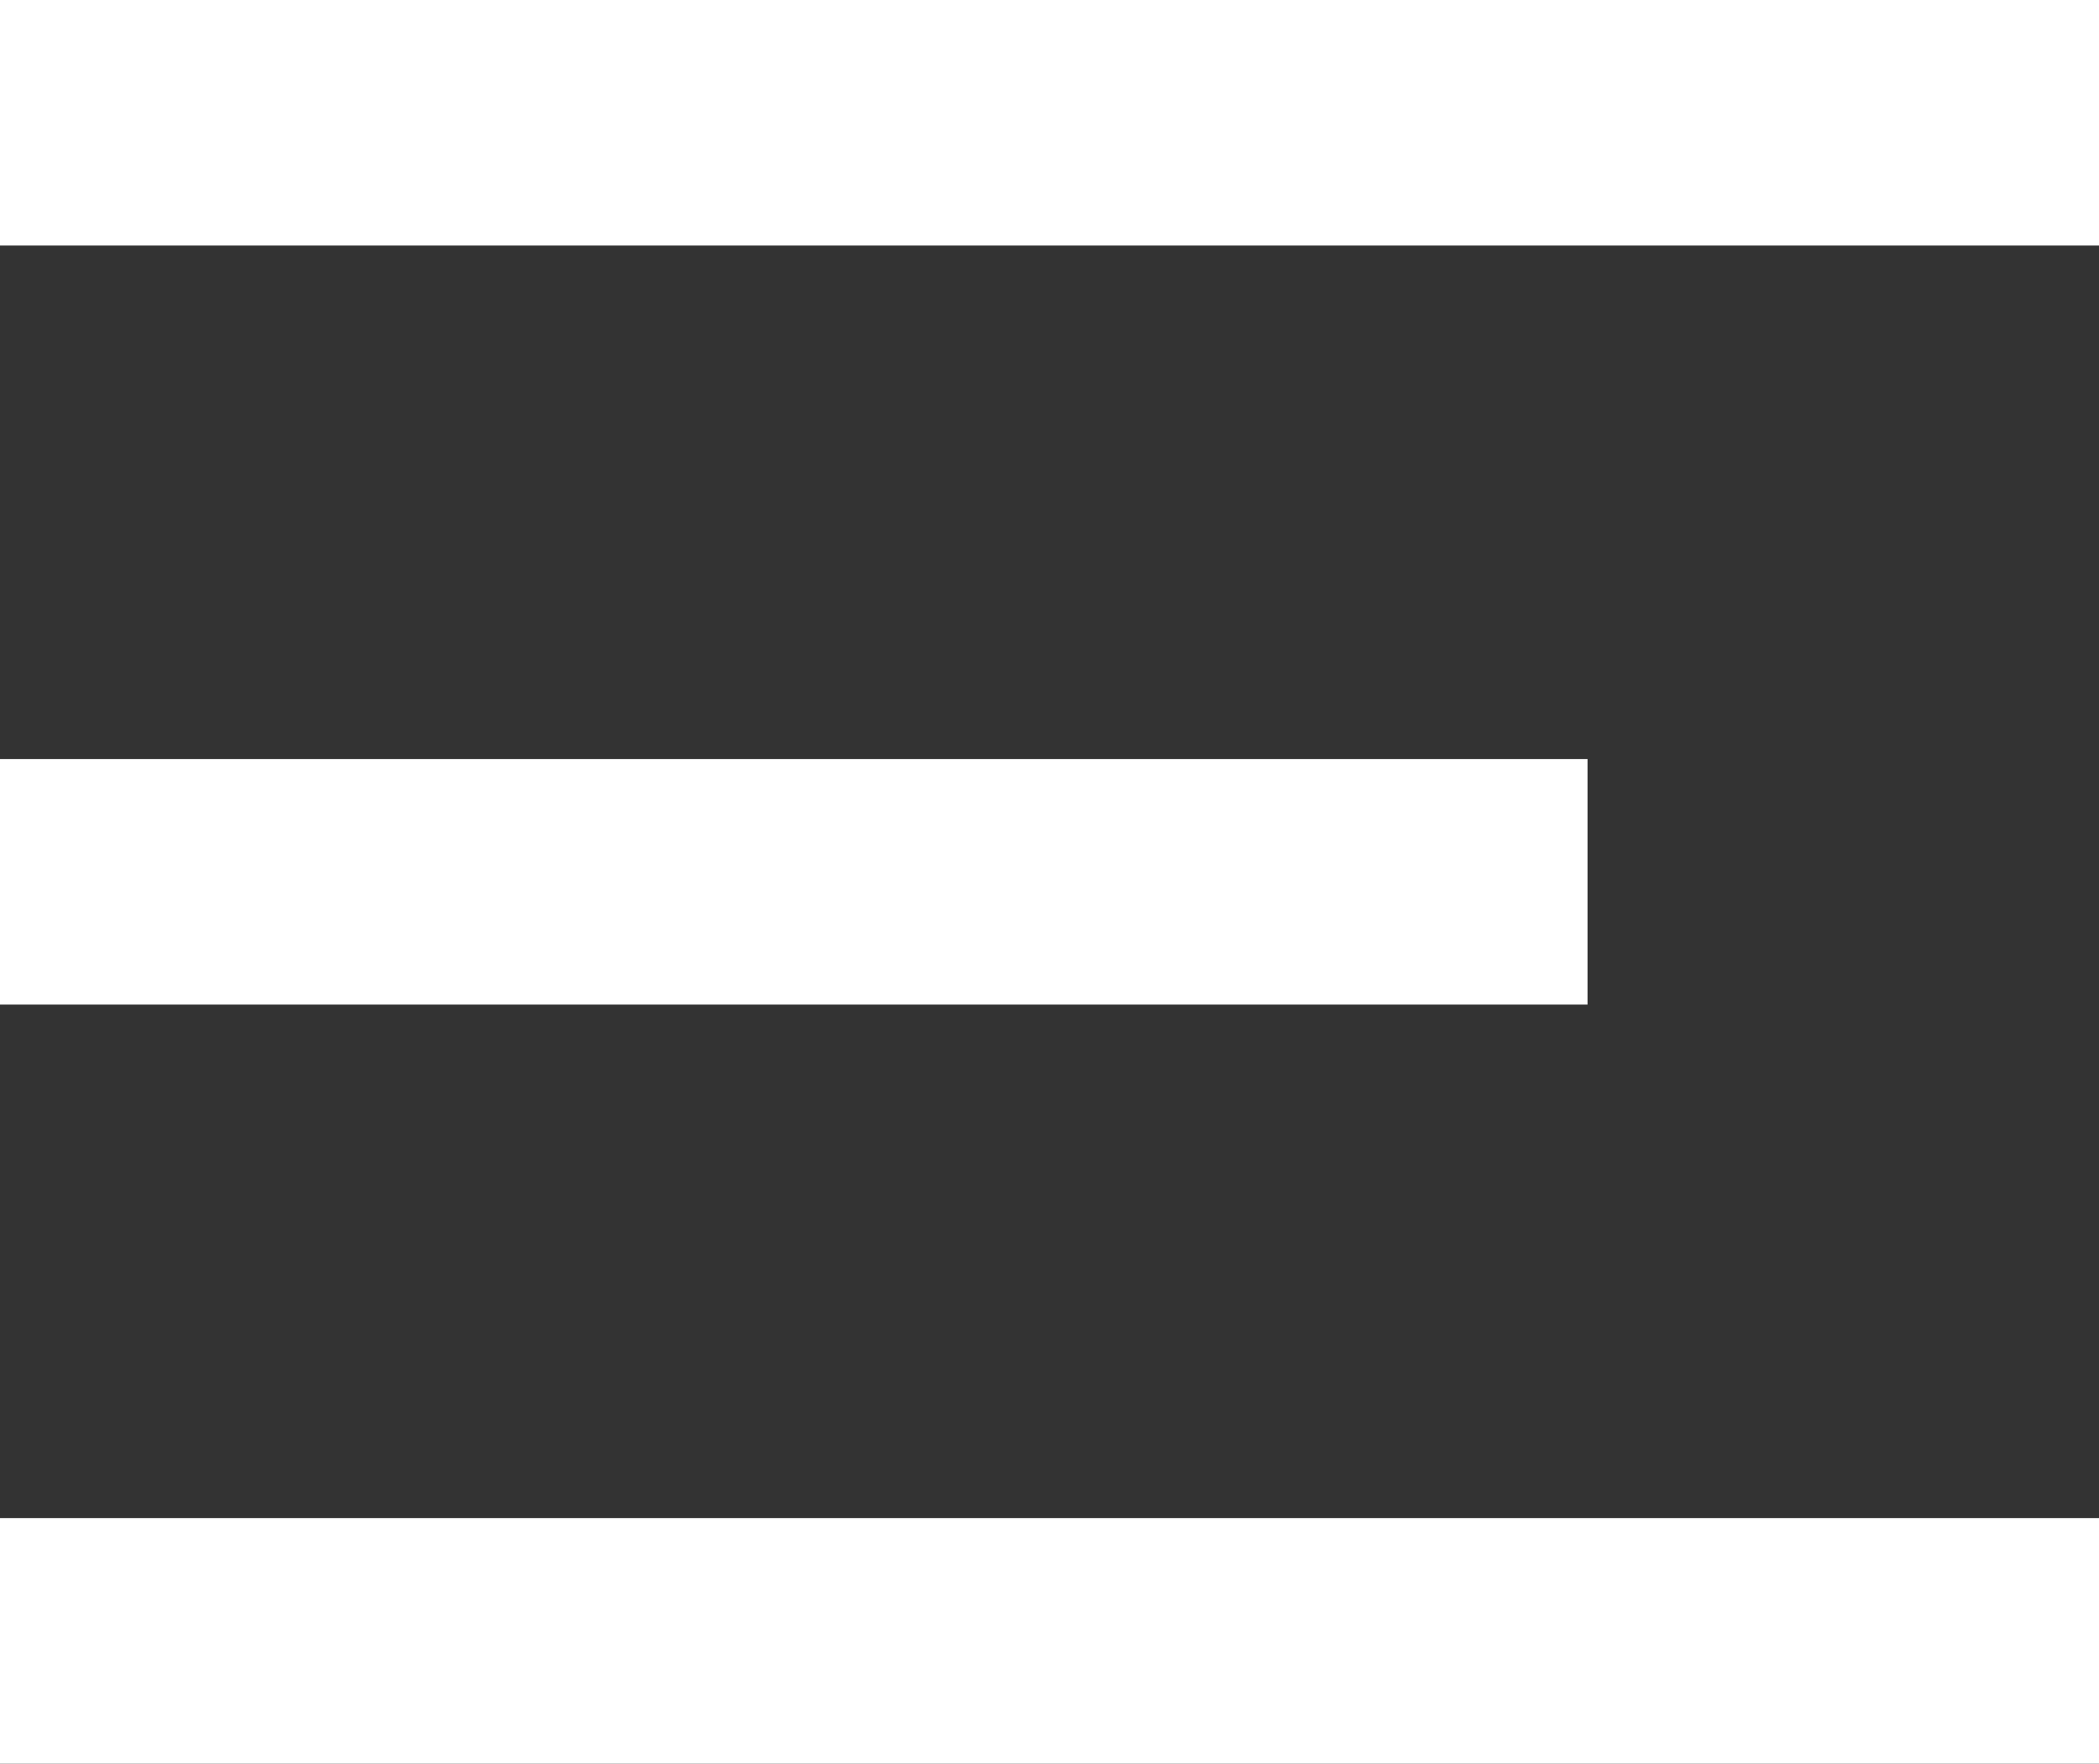
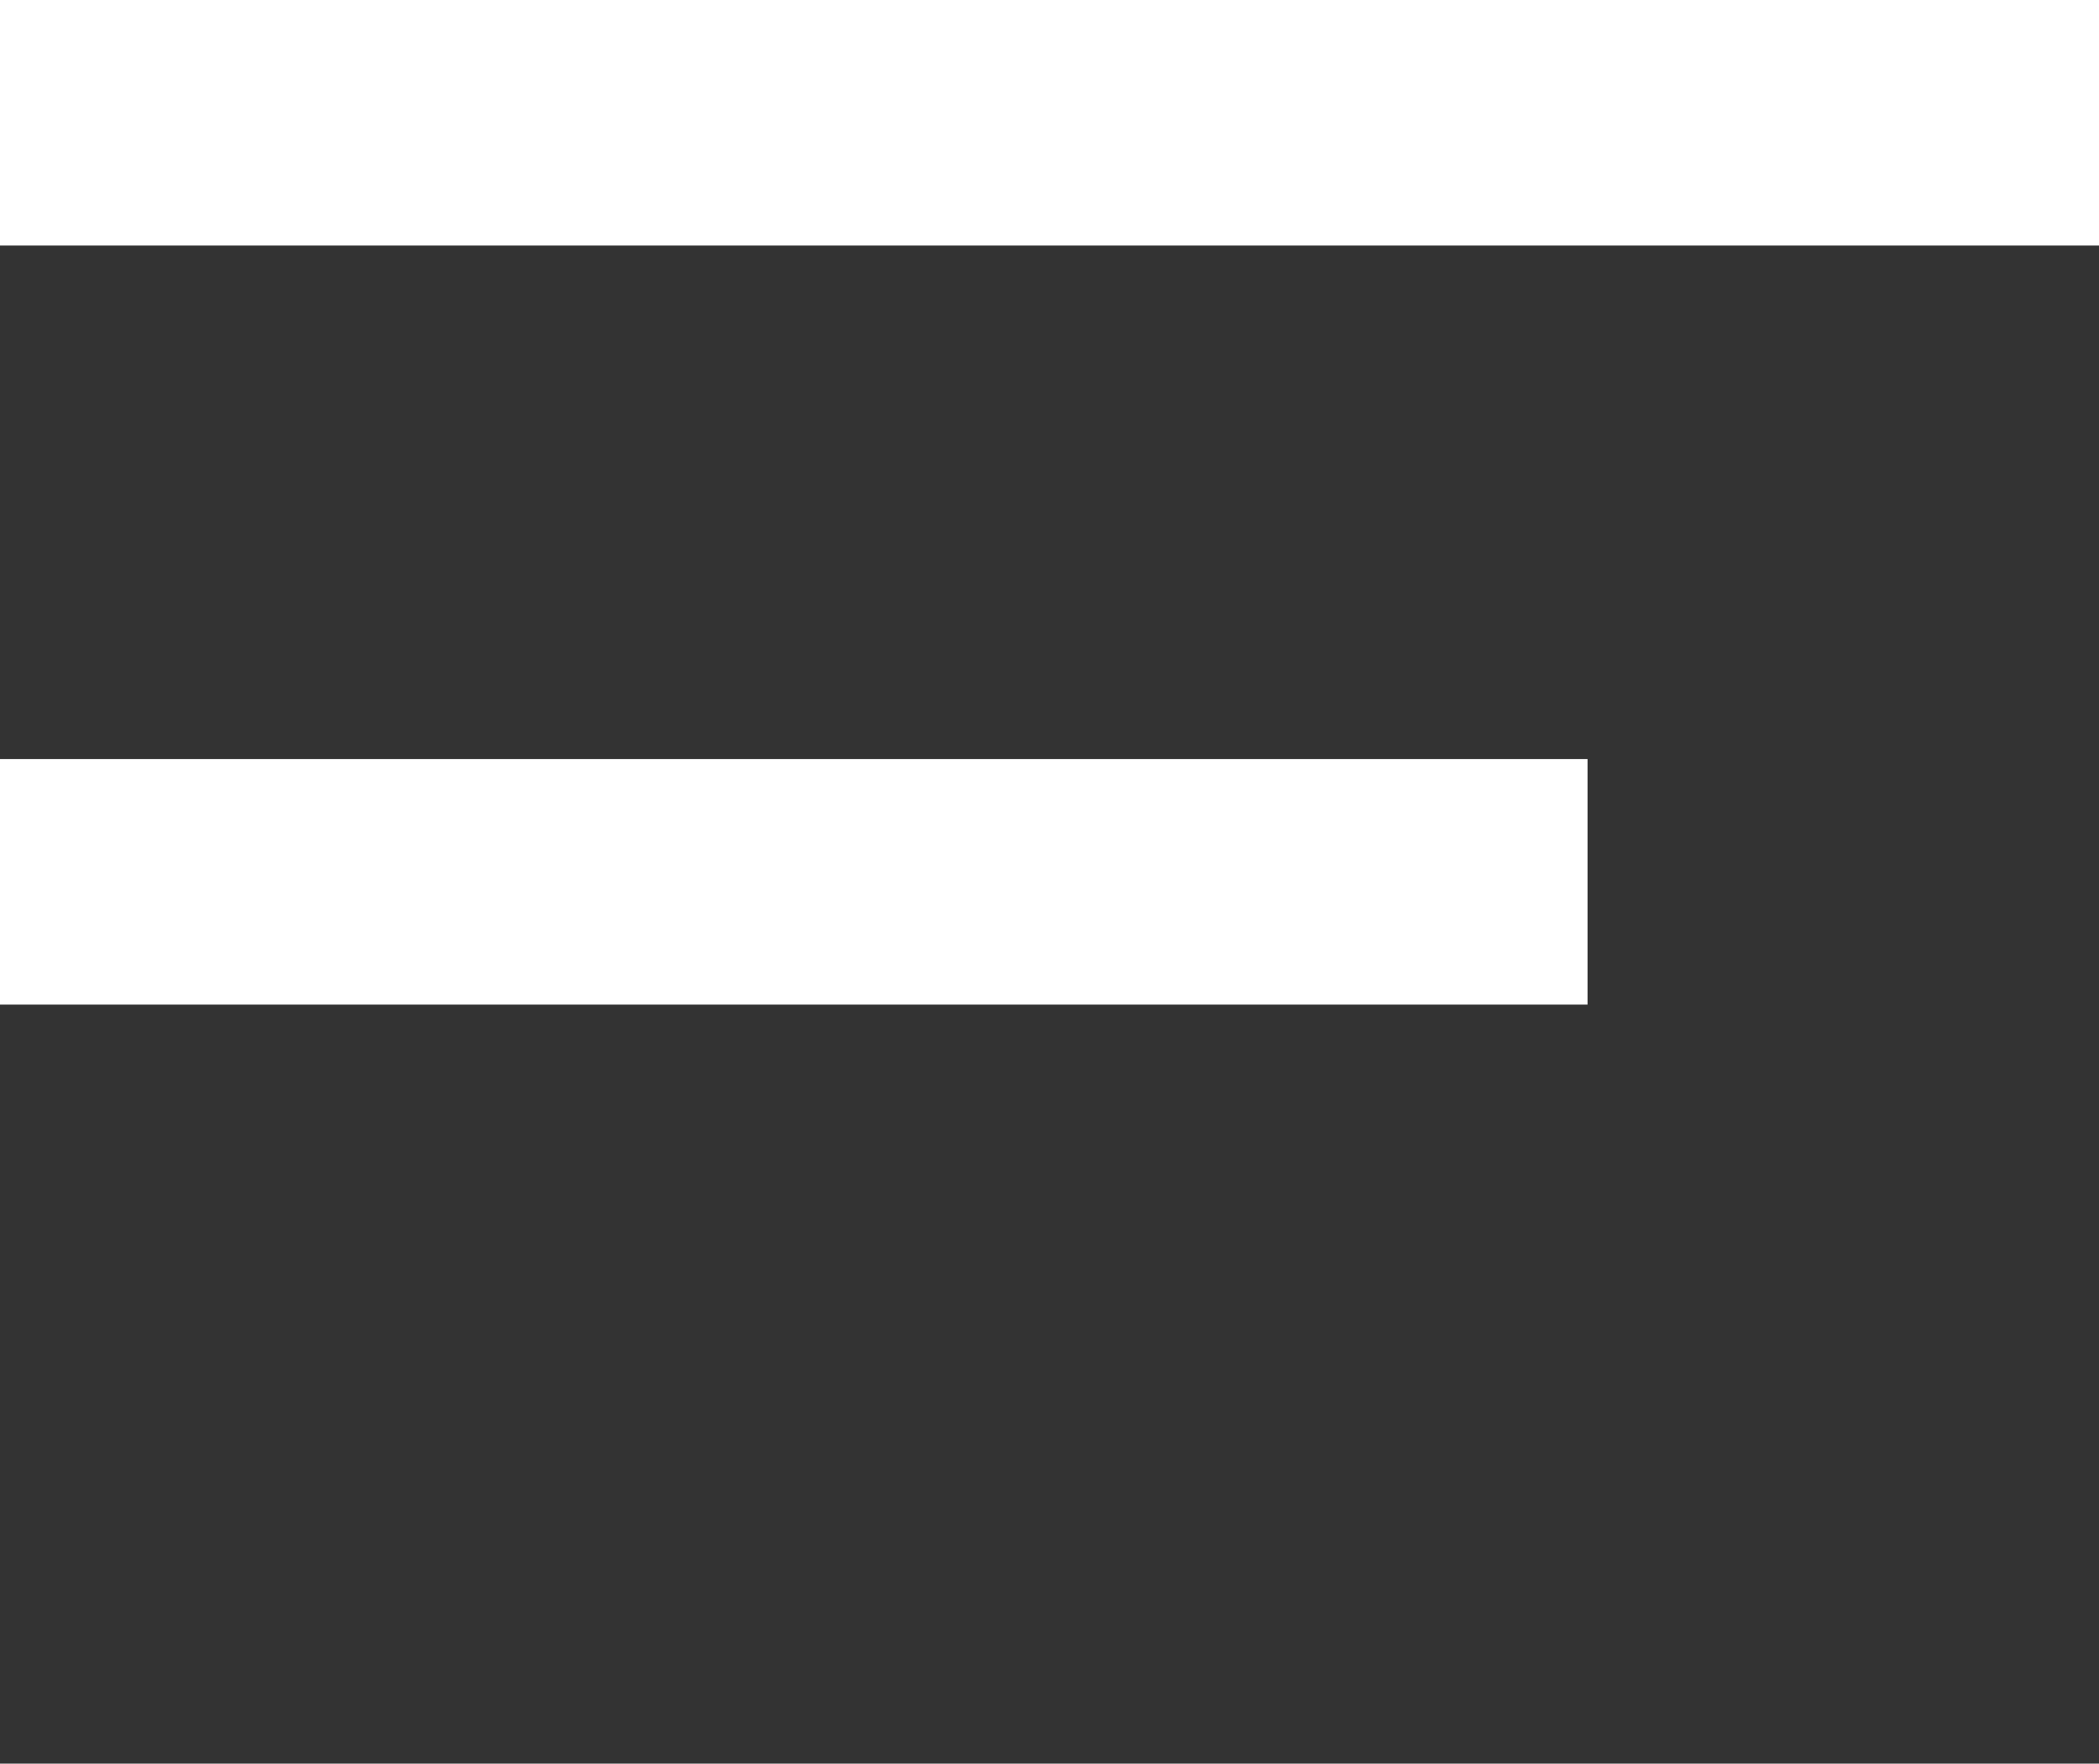
<svg xmlns="http://www.w3.org/2000/svg" id="a" data-name="Vrstva 1" viewBox="0 0 58.795 49.401">
  <rect x="0" y="0" width="58.795" height="49.401" fill="#333333" stroke="none" />
-   <path d="M0,0v6.877h58.795V0H0ZM0,21.262v6.877h44.469v-6.877H0ZM0,49.401h58.795v-6.877H0v6.877Z" style="fill: #fff; fill-rule: evenodd; stroke-width: 0px;" />
+   <path d="M0,0v6.877h58.795V0H0ZM0,21.262v6.877h44.469v-6.877H0ZM0,49.401h58.795v-6.877v6.877Z" style="fill: #fff; fill-rule: evenodd; stroke-width: 0px;" />
</svg>